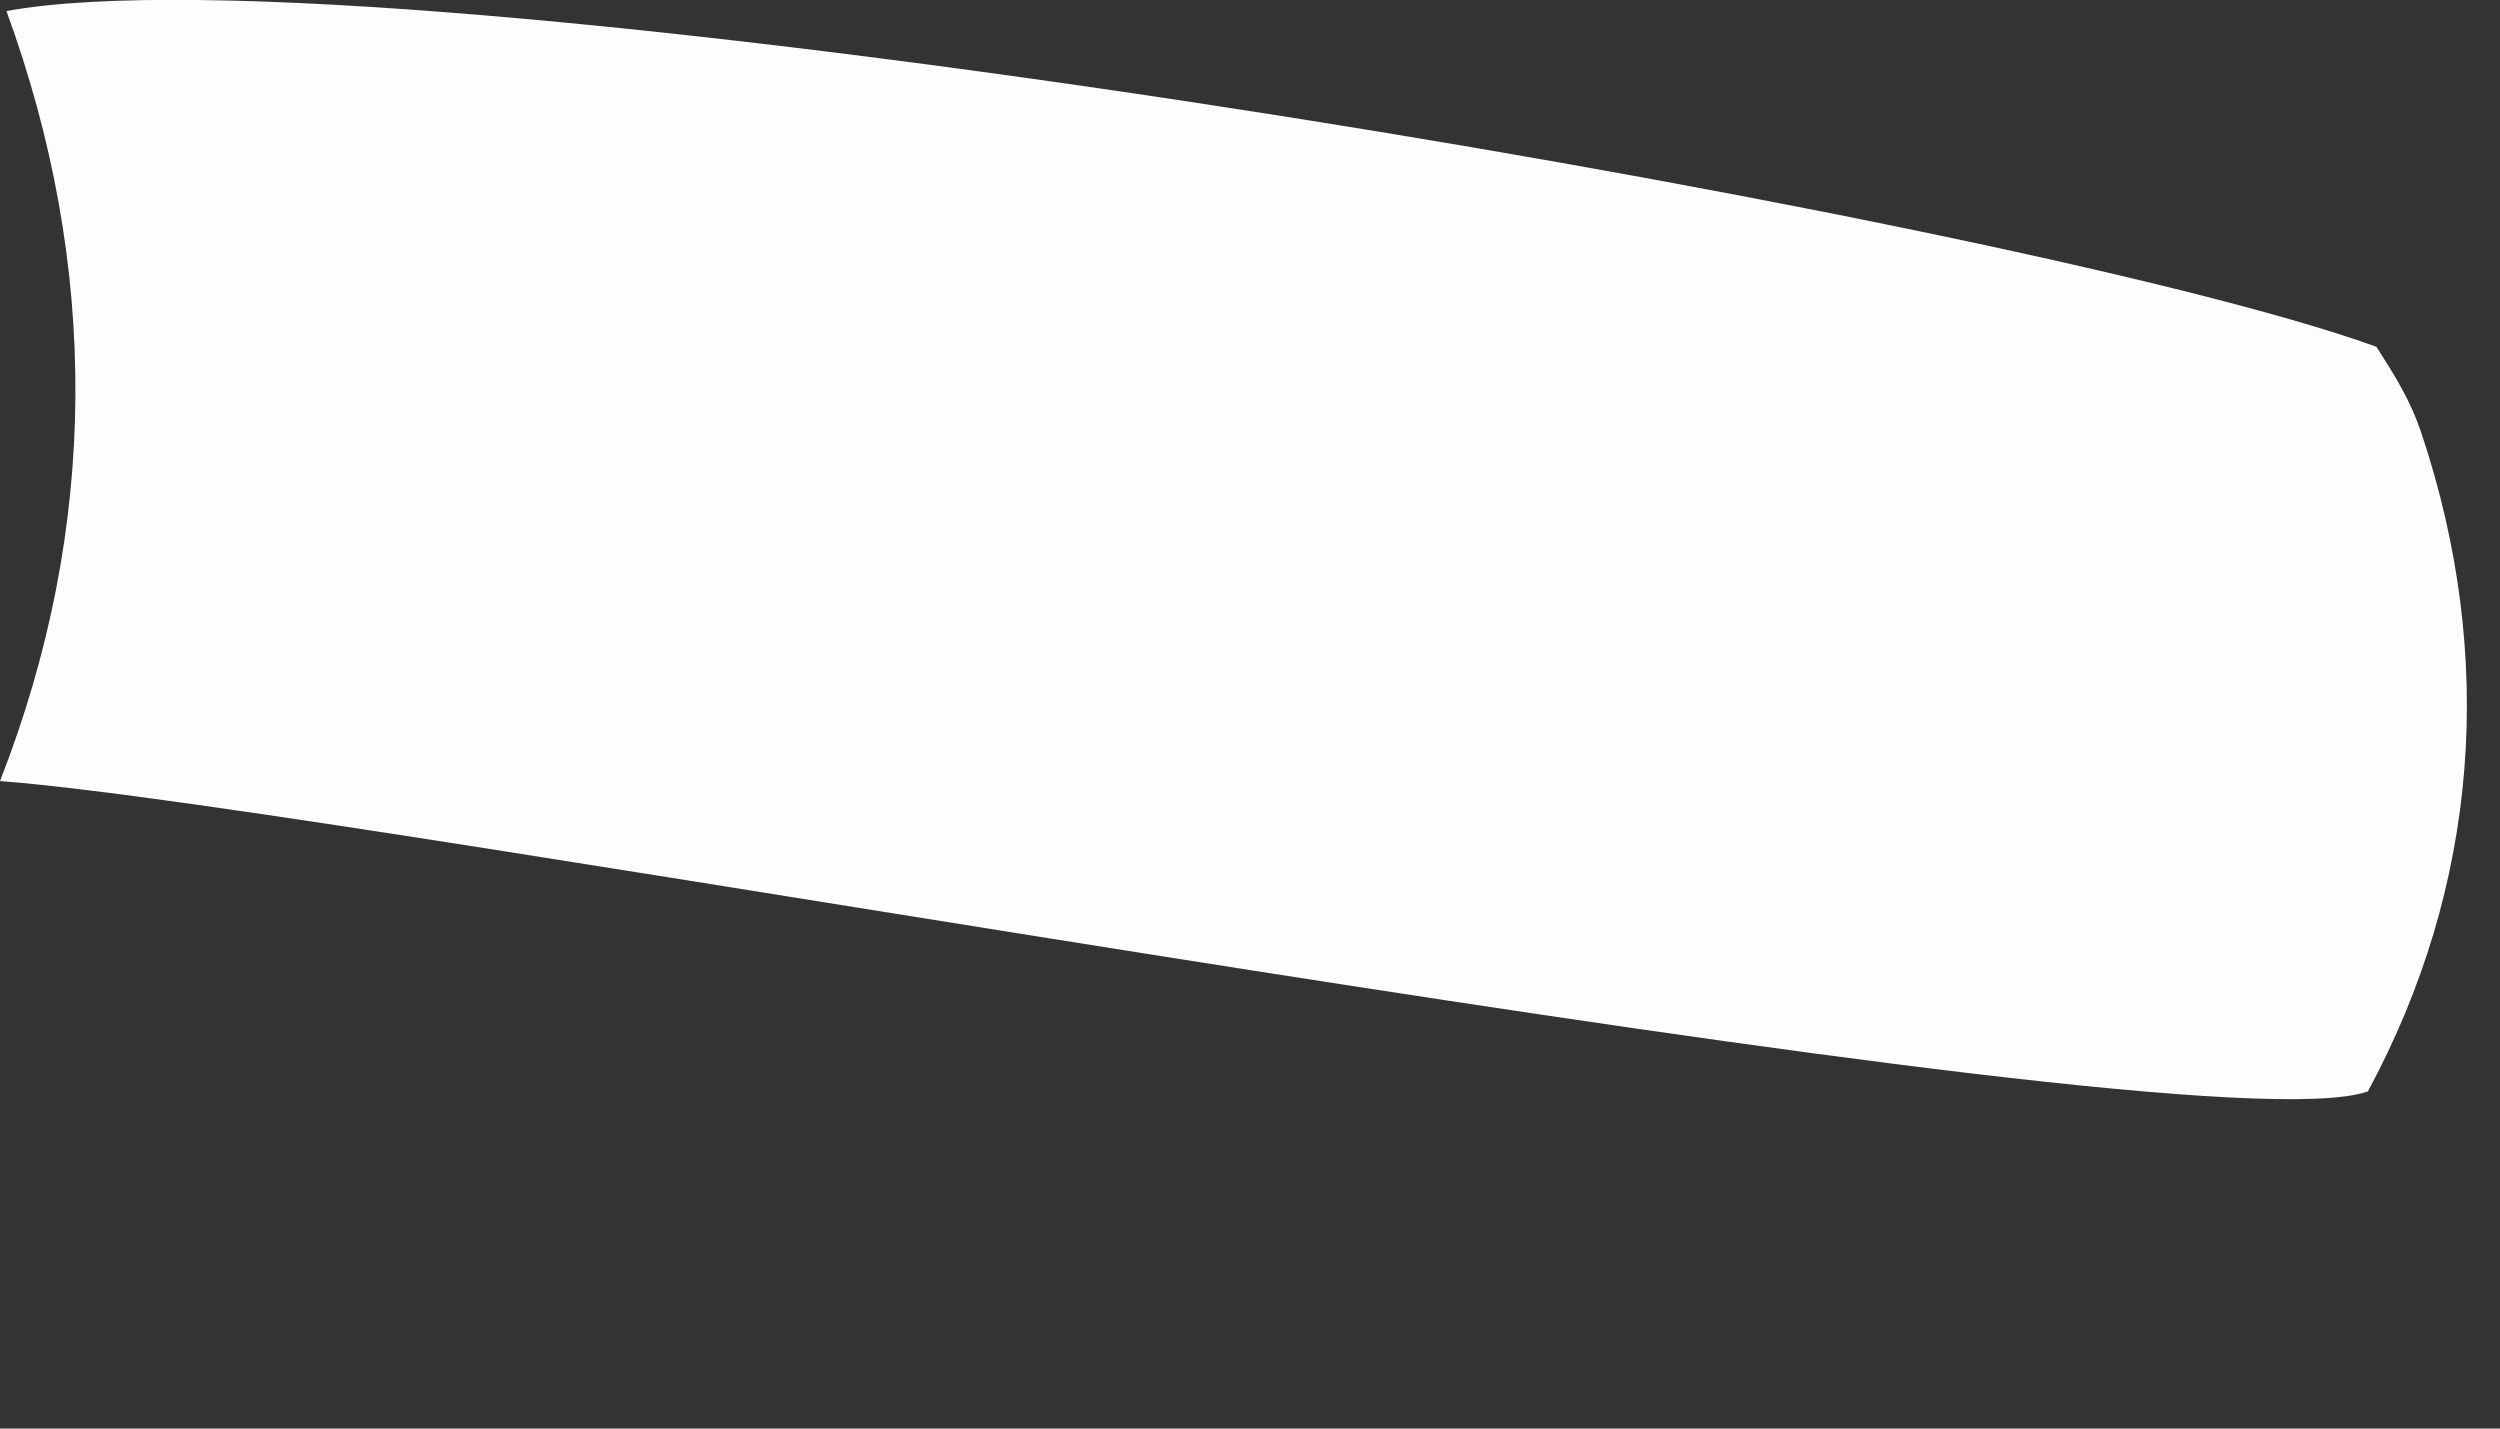
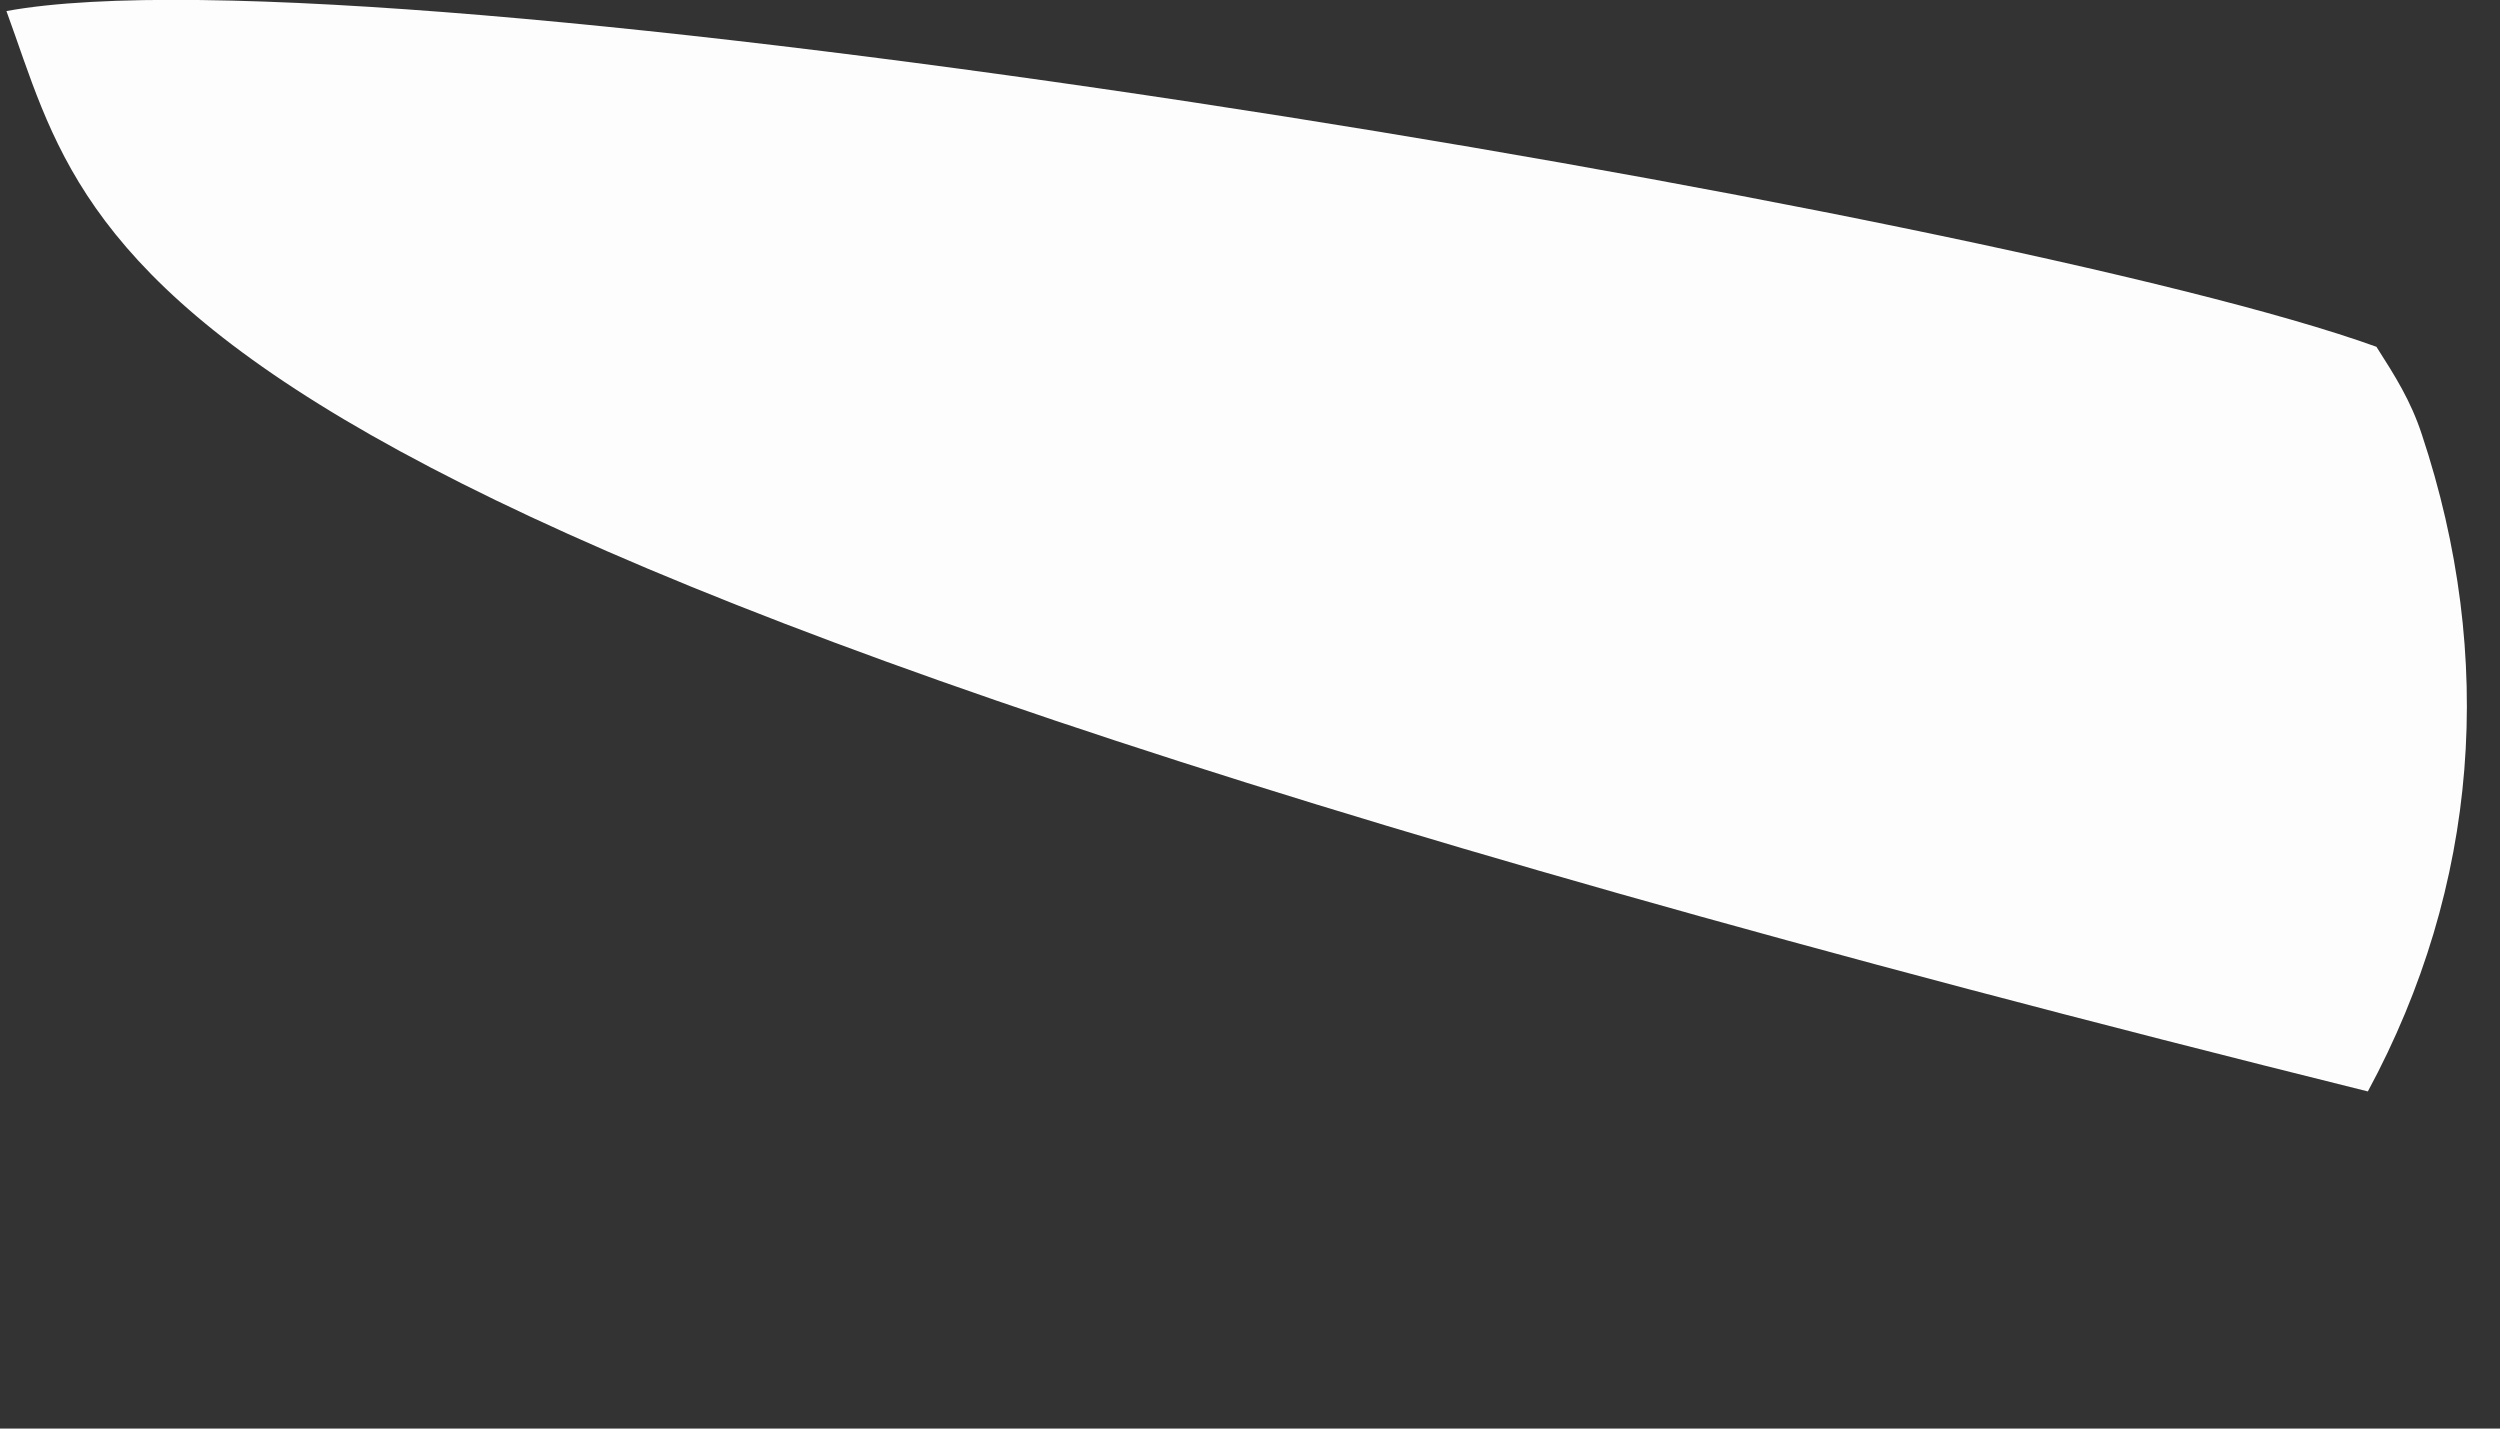
<svg xmlns="http://www.w3.org/2000/svg" fill="none" height="100%" overflow="visible" preserveAspectRatio="none" style="display: block;" viewBox="0 0 7 4" width="100%">
  <rect x="0" y="0" width="7" height="4" fill="#333333" stroke="none" />
-   <path d="M0.018 0.031C1.074 -0.163 5.605 0.592 6.654 0.971C6.707 1.054 6.75 1.122 6.781 1.216C6.989 1.841 6.941 2.48 6.63 3.056C6.127 3.234 0.998 2.262 0 2.187C0.278 1.477 0.279 0.744 0.018 0.031Z" fill="#FEFDFD" id="Vector" />
+   <path d="M0.018 0.031C1.074 -0.163 5.605 0.592 6.654 0.971C6.707 1.054 6.75 1.122 6.781 1.216C6.989 1.841 6.941 2.48 6.63 3.056C0.278 1.477 0.279 0.744 0.018 0.031Z" fill="#FEFDFD" id="Vector" />
</svg>